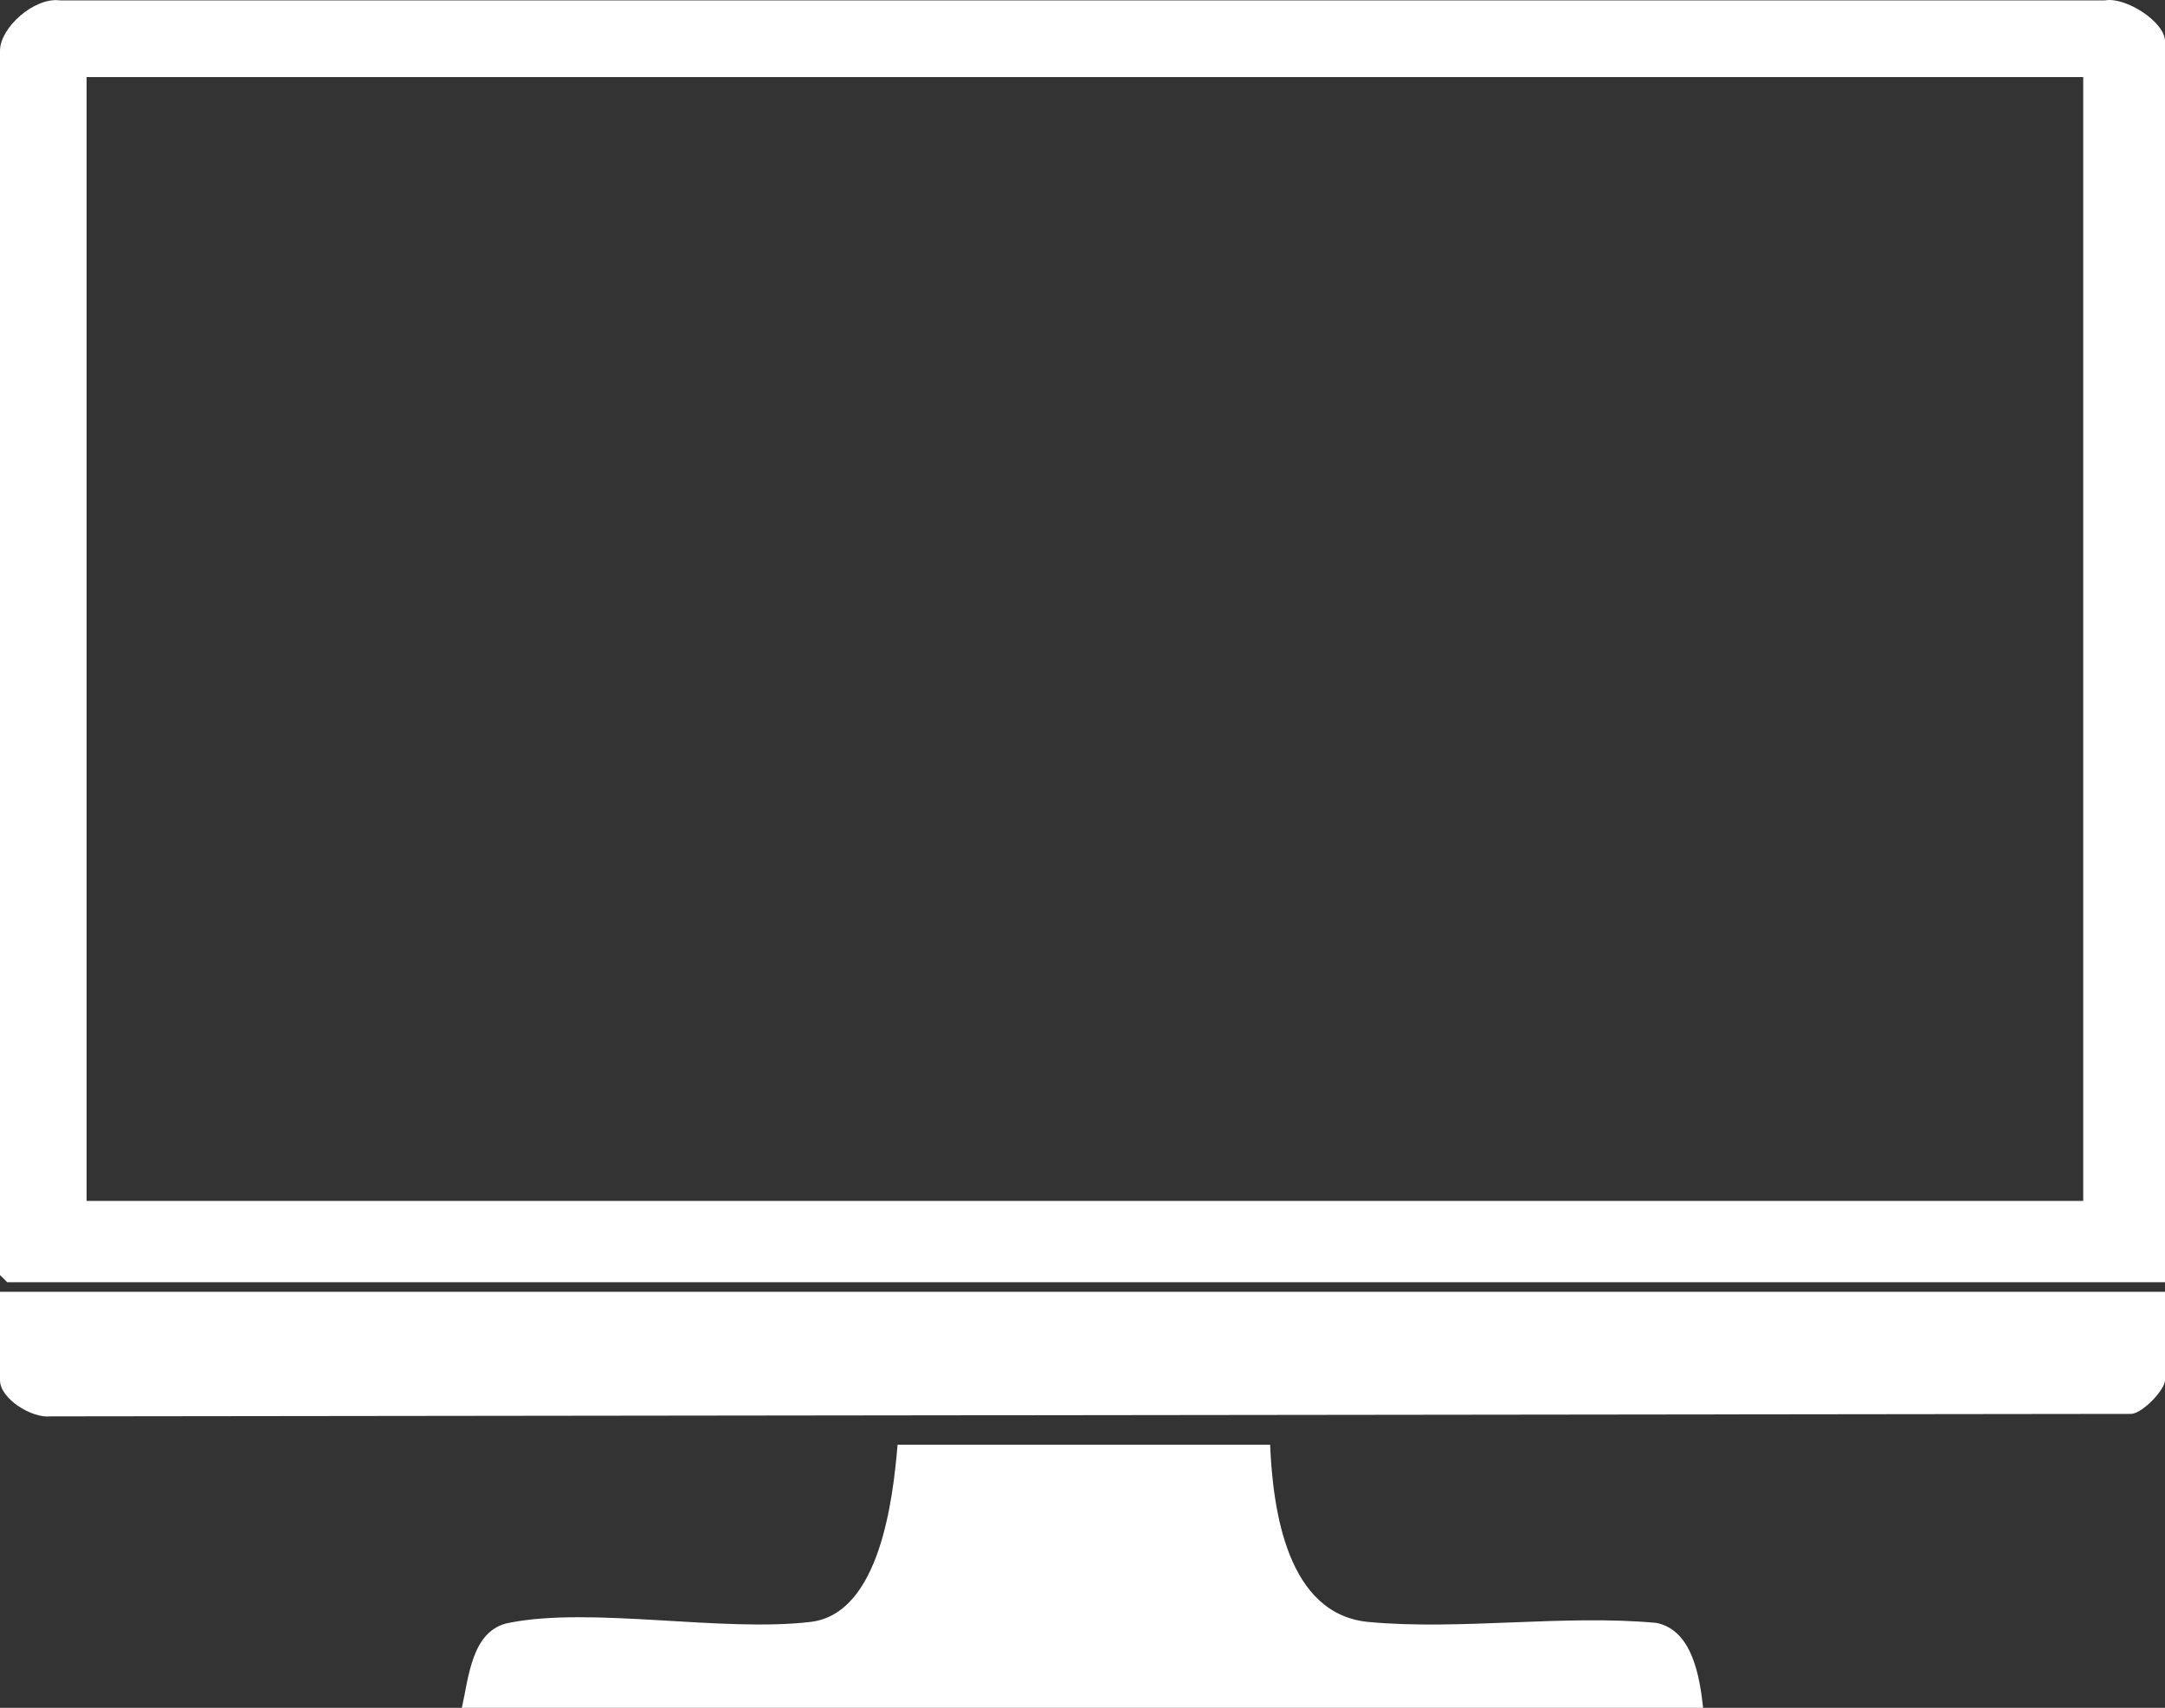
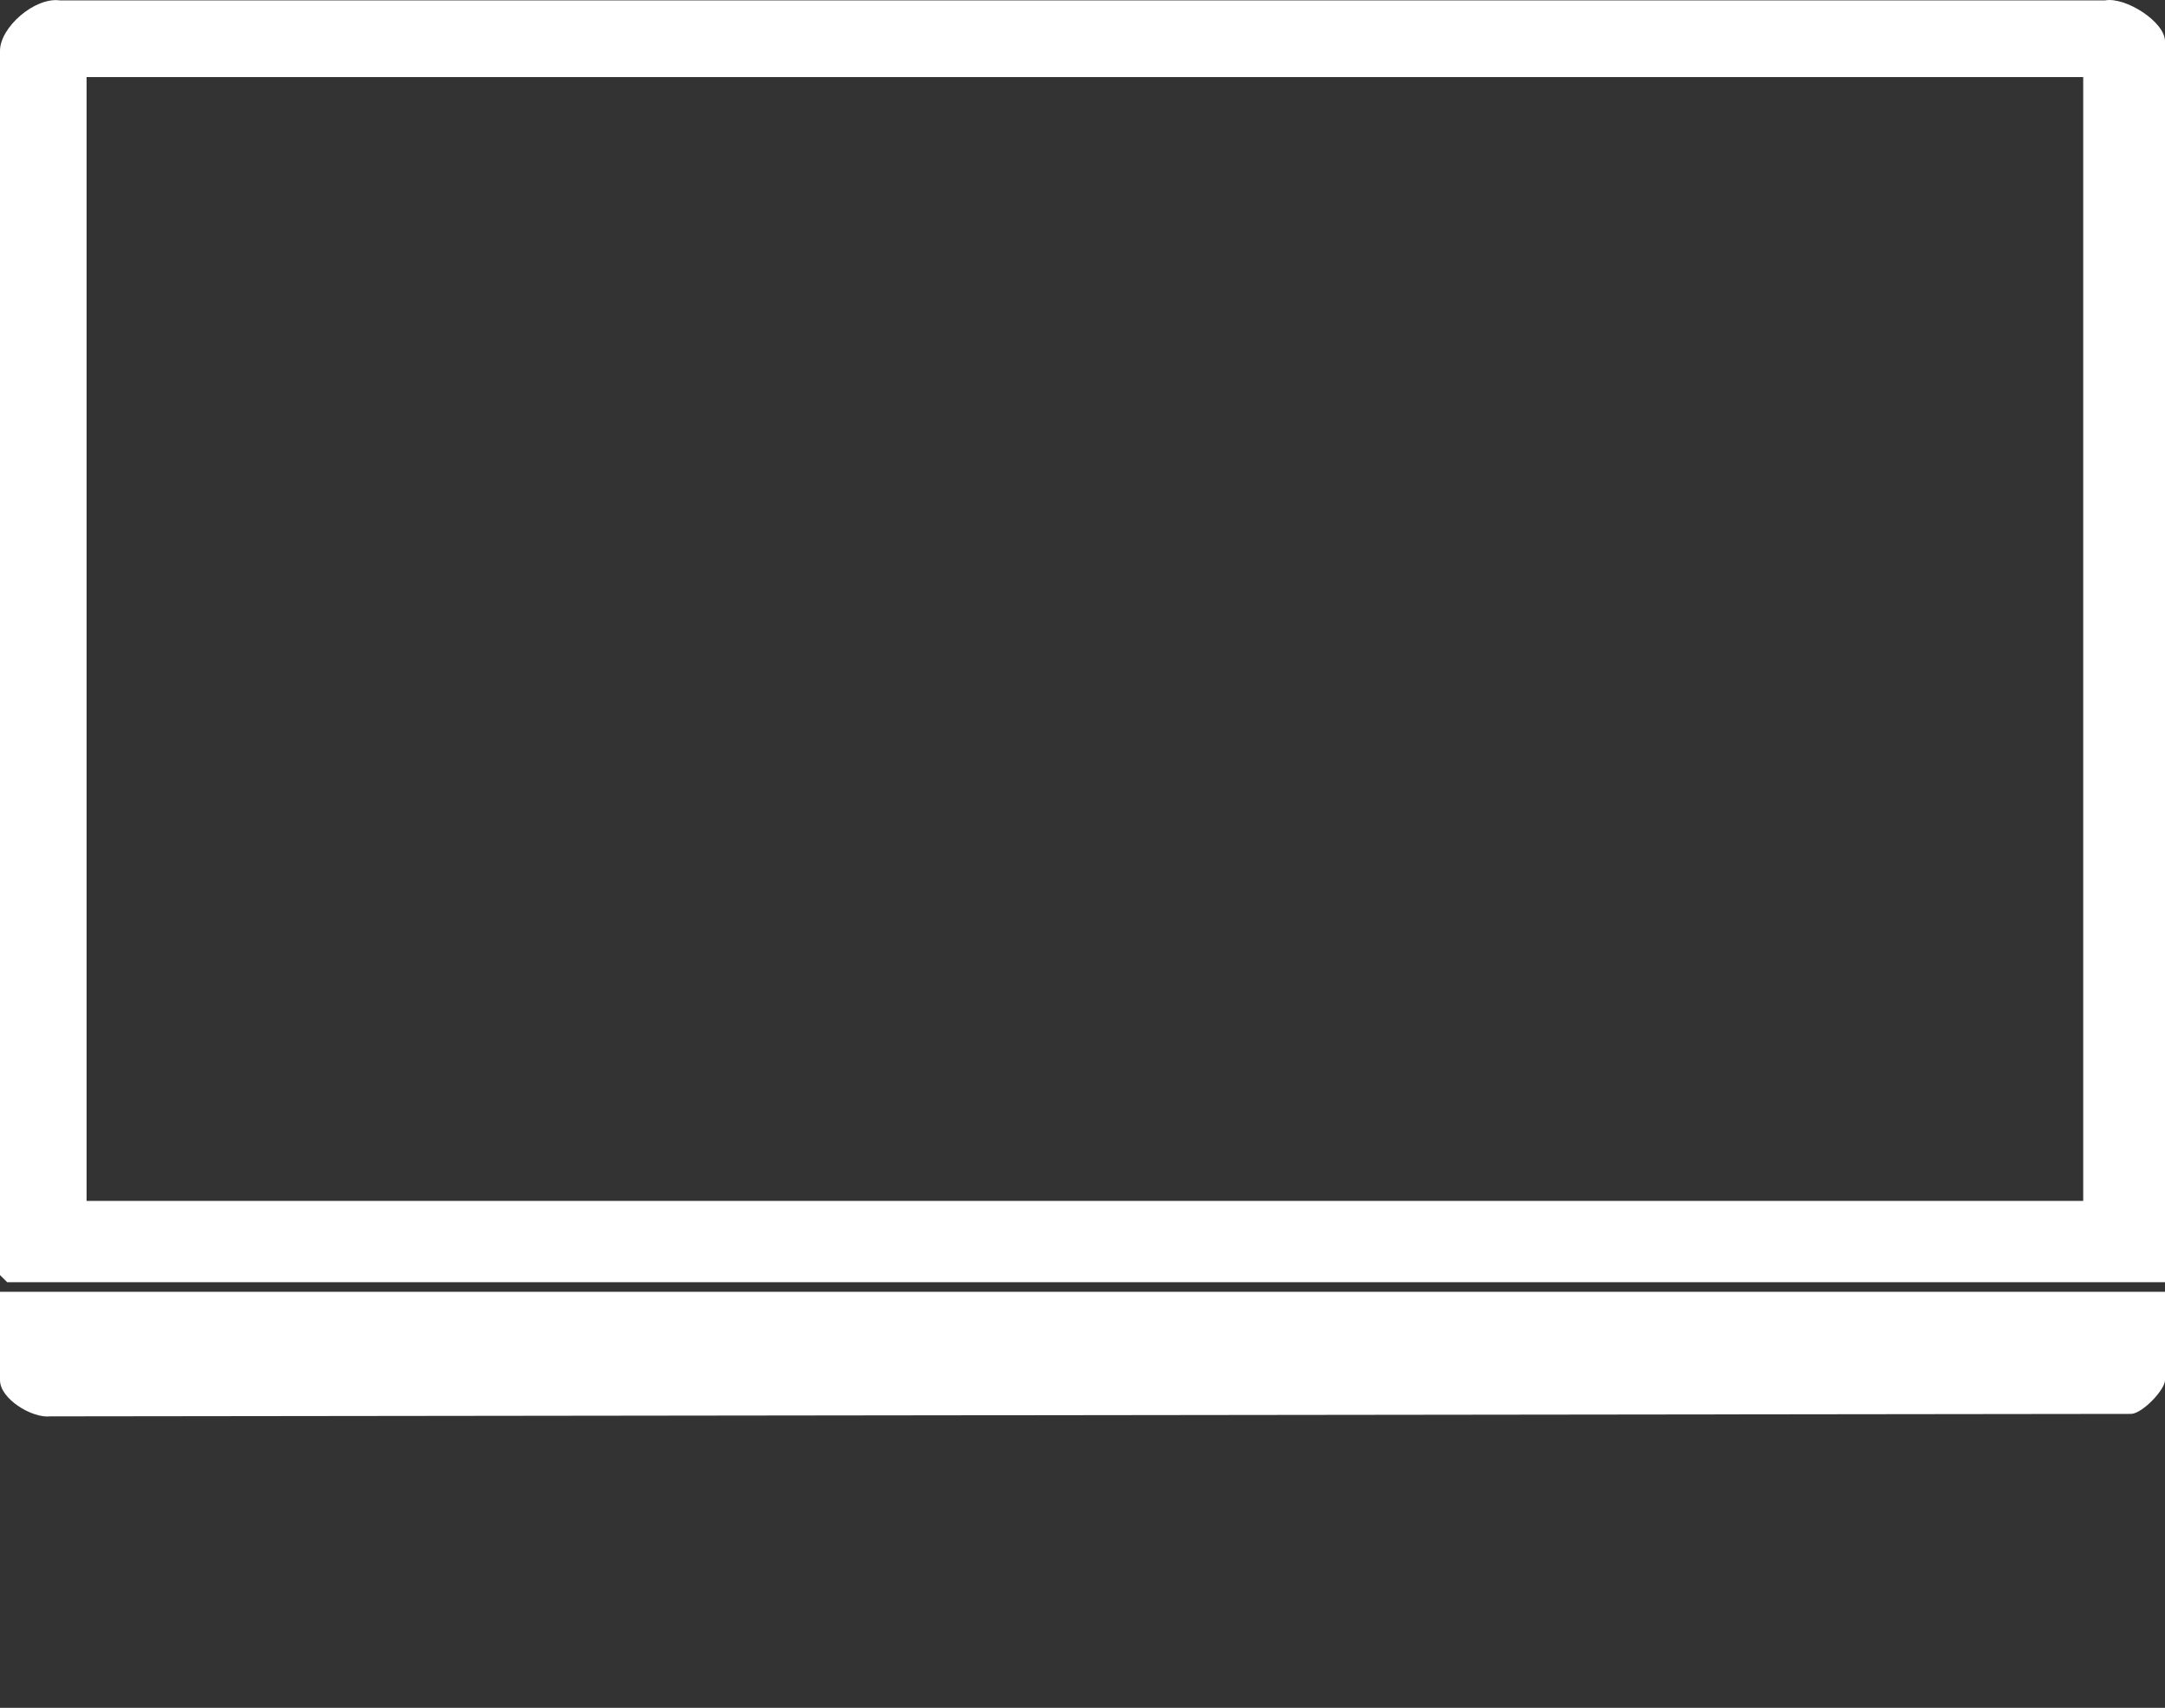
<svg xmlns="http://www.w3.org/2000/svg" width="71" height="56" viewBox="0 0 71 56" fill="none">
  <rect x="0" y="0" width="71" height="56" fill="#333333" stroke="none" />
  <g clip-path="url(#clip0_79_10782)">
    <path d="M71 42.044H0.237L0 41.809V1.665C0 0.897 1.139 -0.102 1.966 0.013H69.034C69.703 -0.111 71 0.718 71 1.352V42.044ZM68.318 2.528H2.84V39.378H68.318V2.528Z" fill="white" />
    <path d="M71 42.357V45.258C71 45.558 70.285 46.329 69.9 46.361L1.649 46.442C1.044 46.51 0 45.864 0 45.258V42.357H71Z" fill="white" />
-     <path d="M15.146 56C15.374 54.998 15.467 53.456 16.682 53.214C19.392 52.671 23.682 53.529 26.588 53.181C28.859 52.909 29.287 49.133 29.436 47.372H41.653C41.743 49.513 42.207 52.934 44.881 53.184C47.881 53.463 51.276 52.933 54.318 53.214C55.501 53.45 55.741 54.982 55.853 56H15.146Z" fill="white" />
  </g>
  <defs>
    <clipPath id="clip0_79_10782">
      <rect width="71" height="56" fill="white" />
    </clipPath>
  </defs>
</svg>